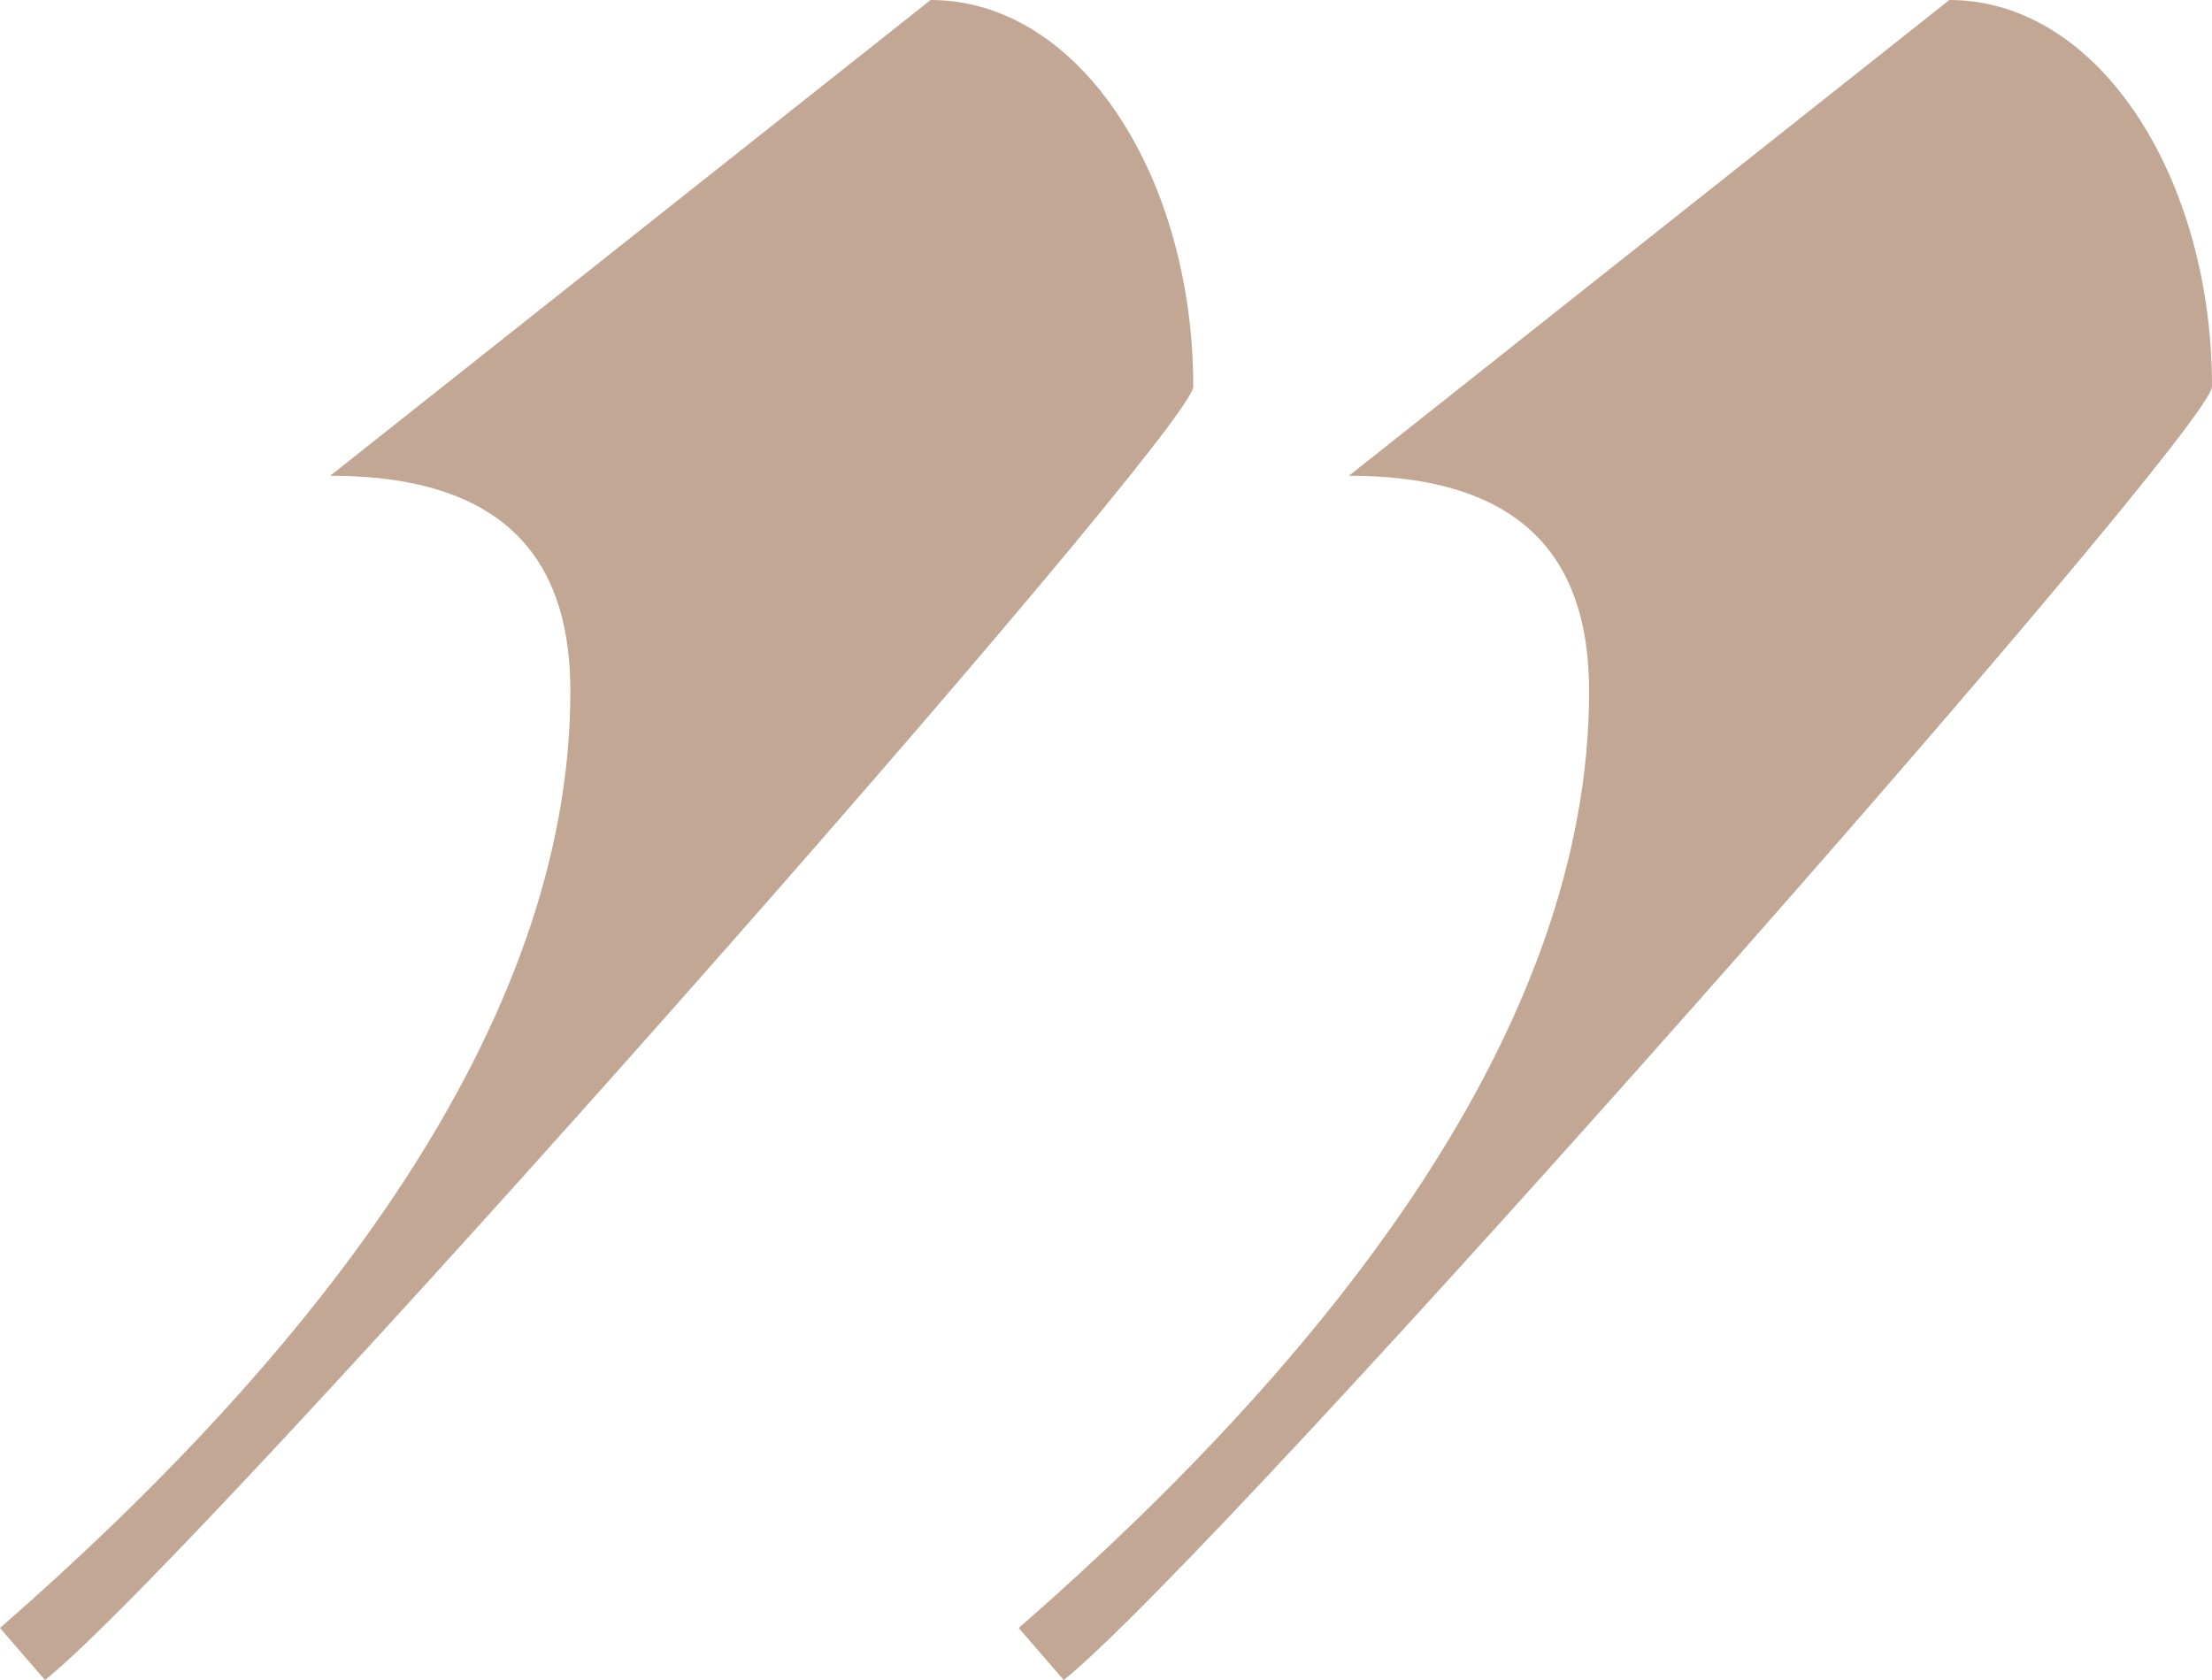
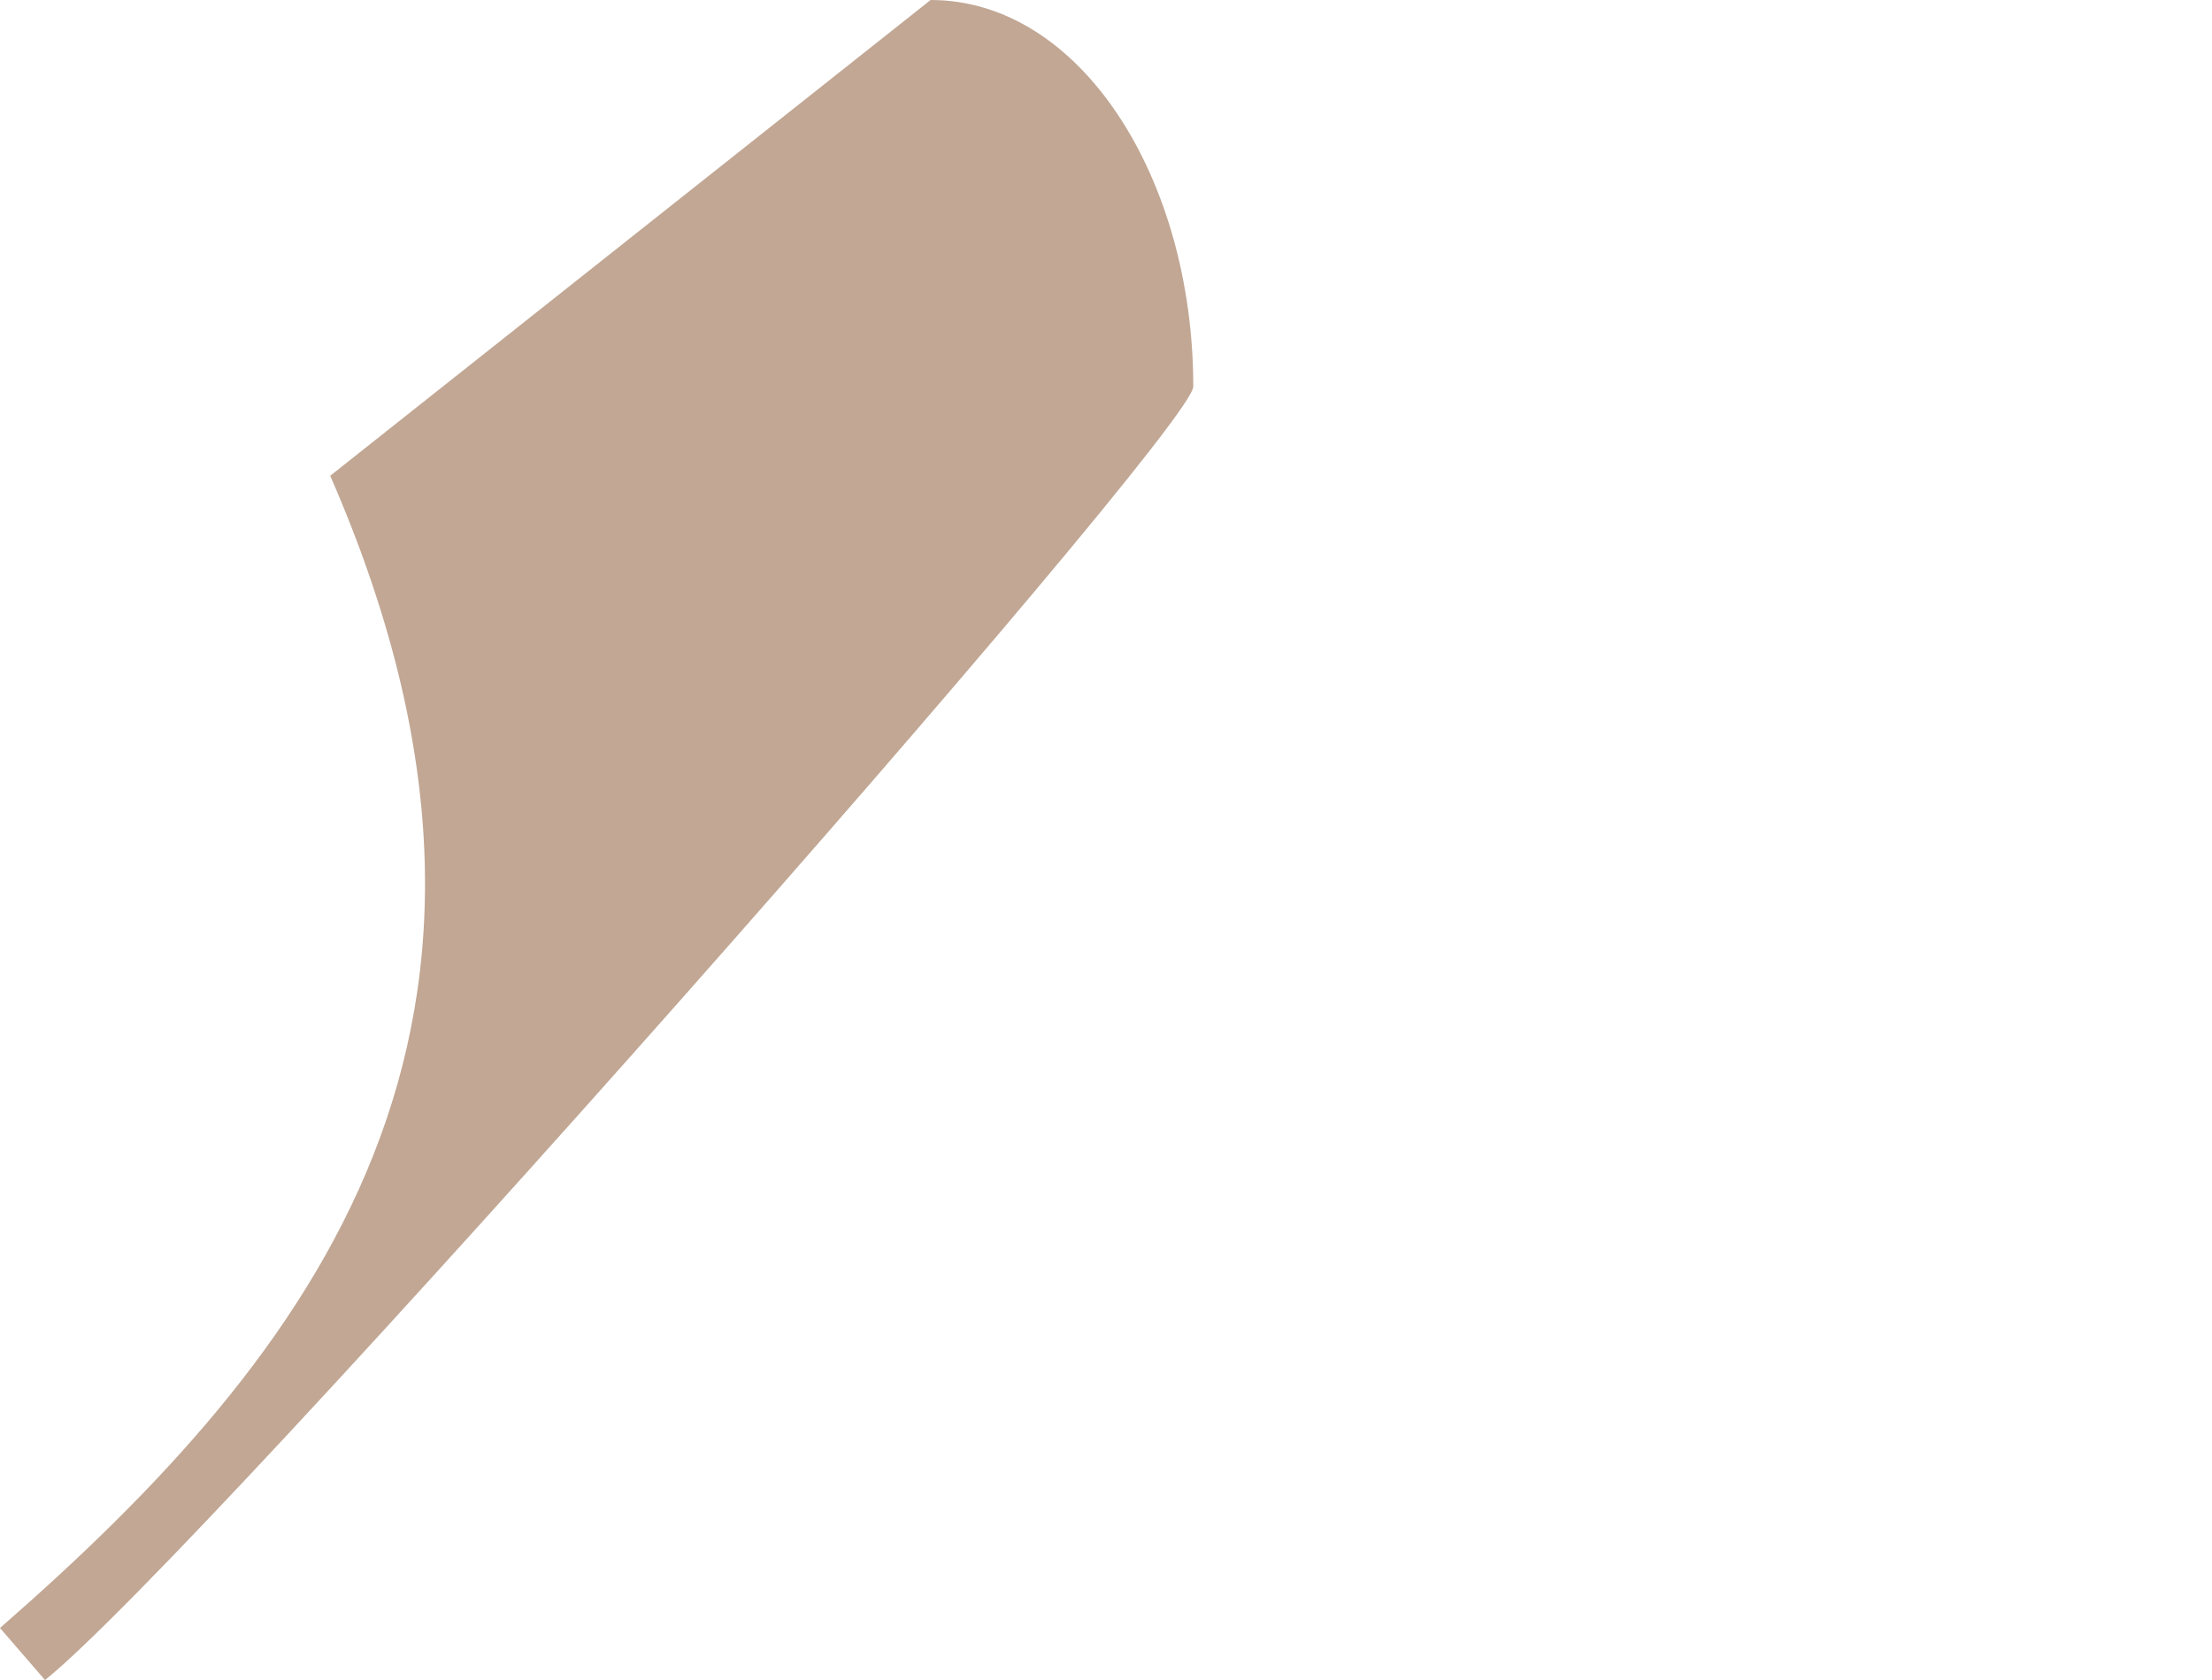
<svg xmlns="http://www.w3.org/2000/svg" width="416" height="316" viewBox="0 0 416 316" fill="none">
-   <path d="M62.102 89.487C97.387 89.487 107.267 107.664 107.267 130.035C107.267 192.956 59.279 254.478 0 306.212L8.468 316C38.108 292.23 224.413 81.097 224.413 72.708C224.413 33.558 203.242 0 175.014 0L62.102 89.487Z" fill="#C1A794" />
-   <path d="M253.689 89.487C288.974 89.487 298.854 107.664 298.854 130.035C298.854 192.956 250.866 254.478 191.587 306.212L200.055 316C229.695 292.23 416 81.097 416 72.708C416 33.558 394.829 0 366.601 0L253.689 89.487Z" fill="#C1A794" />
+   <path d="M62.102 89.487C107.267 192.956 59.279 254.478 0 306.212L8.468 316C38.108 292.23 224.413 81.097 224.413 72.708C224.413 33.558 203.242 0 175.014 0L62.102 89.487Z" fill="#C1A794" />
</svg>